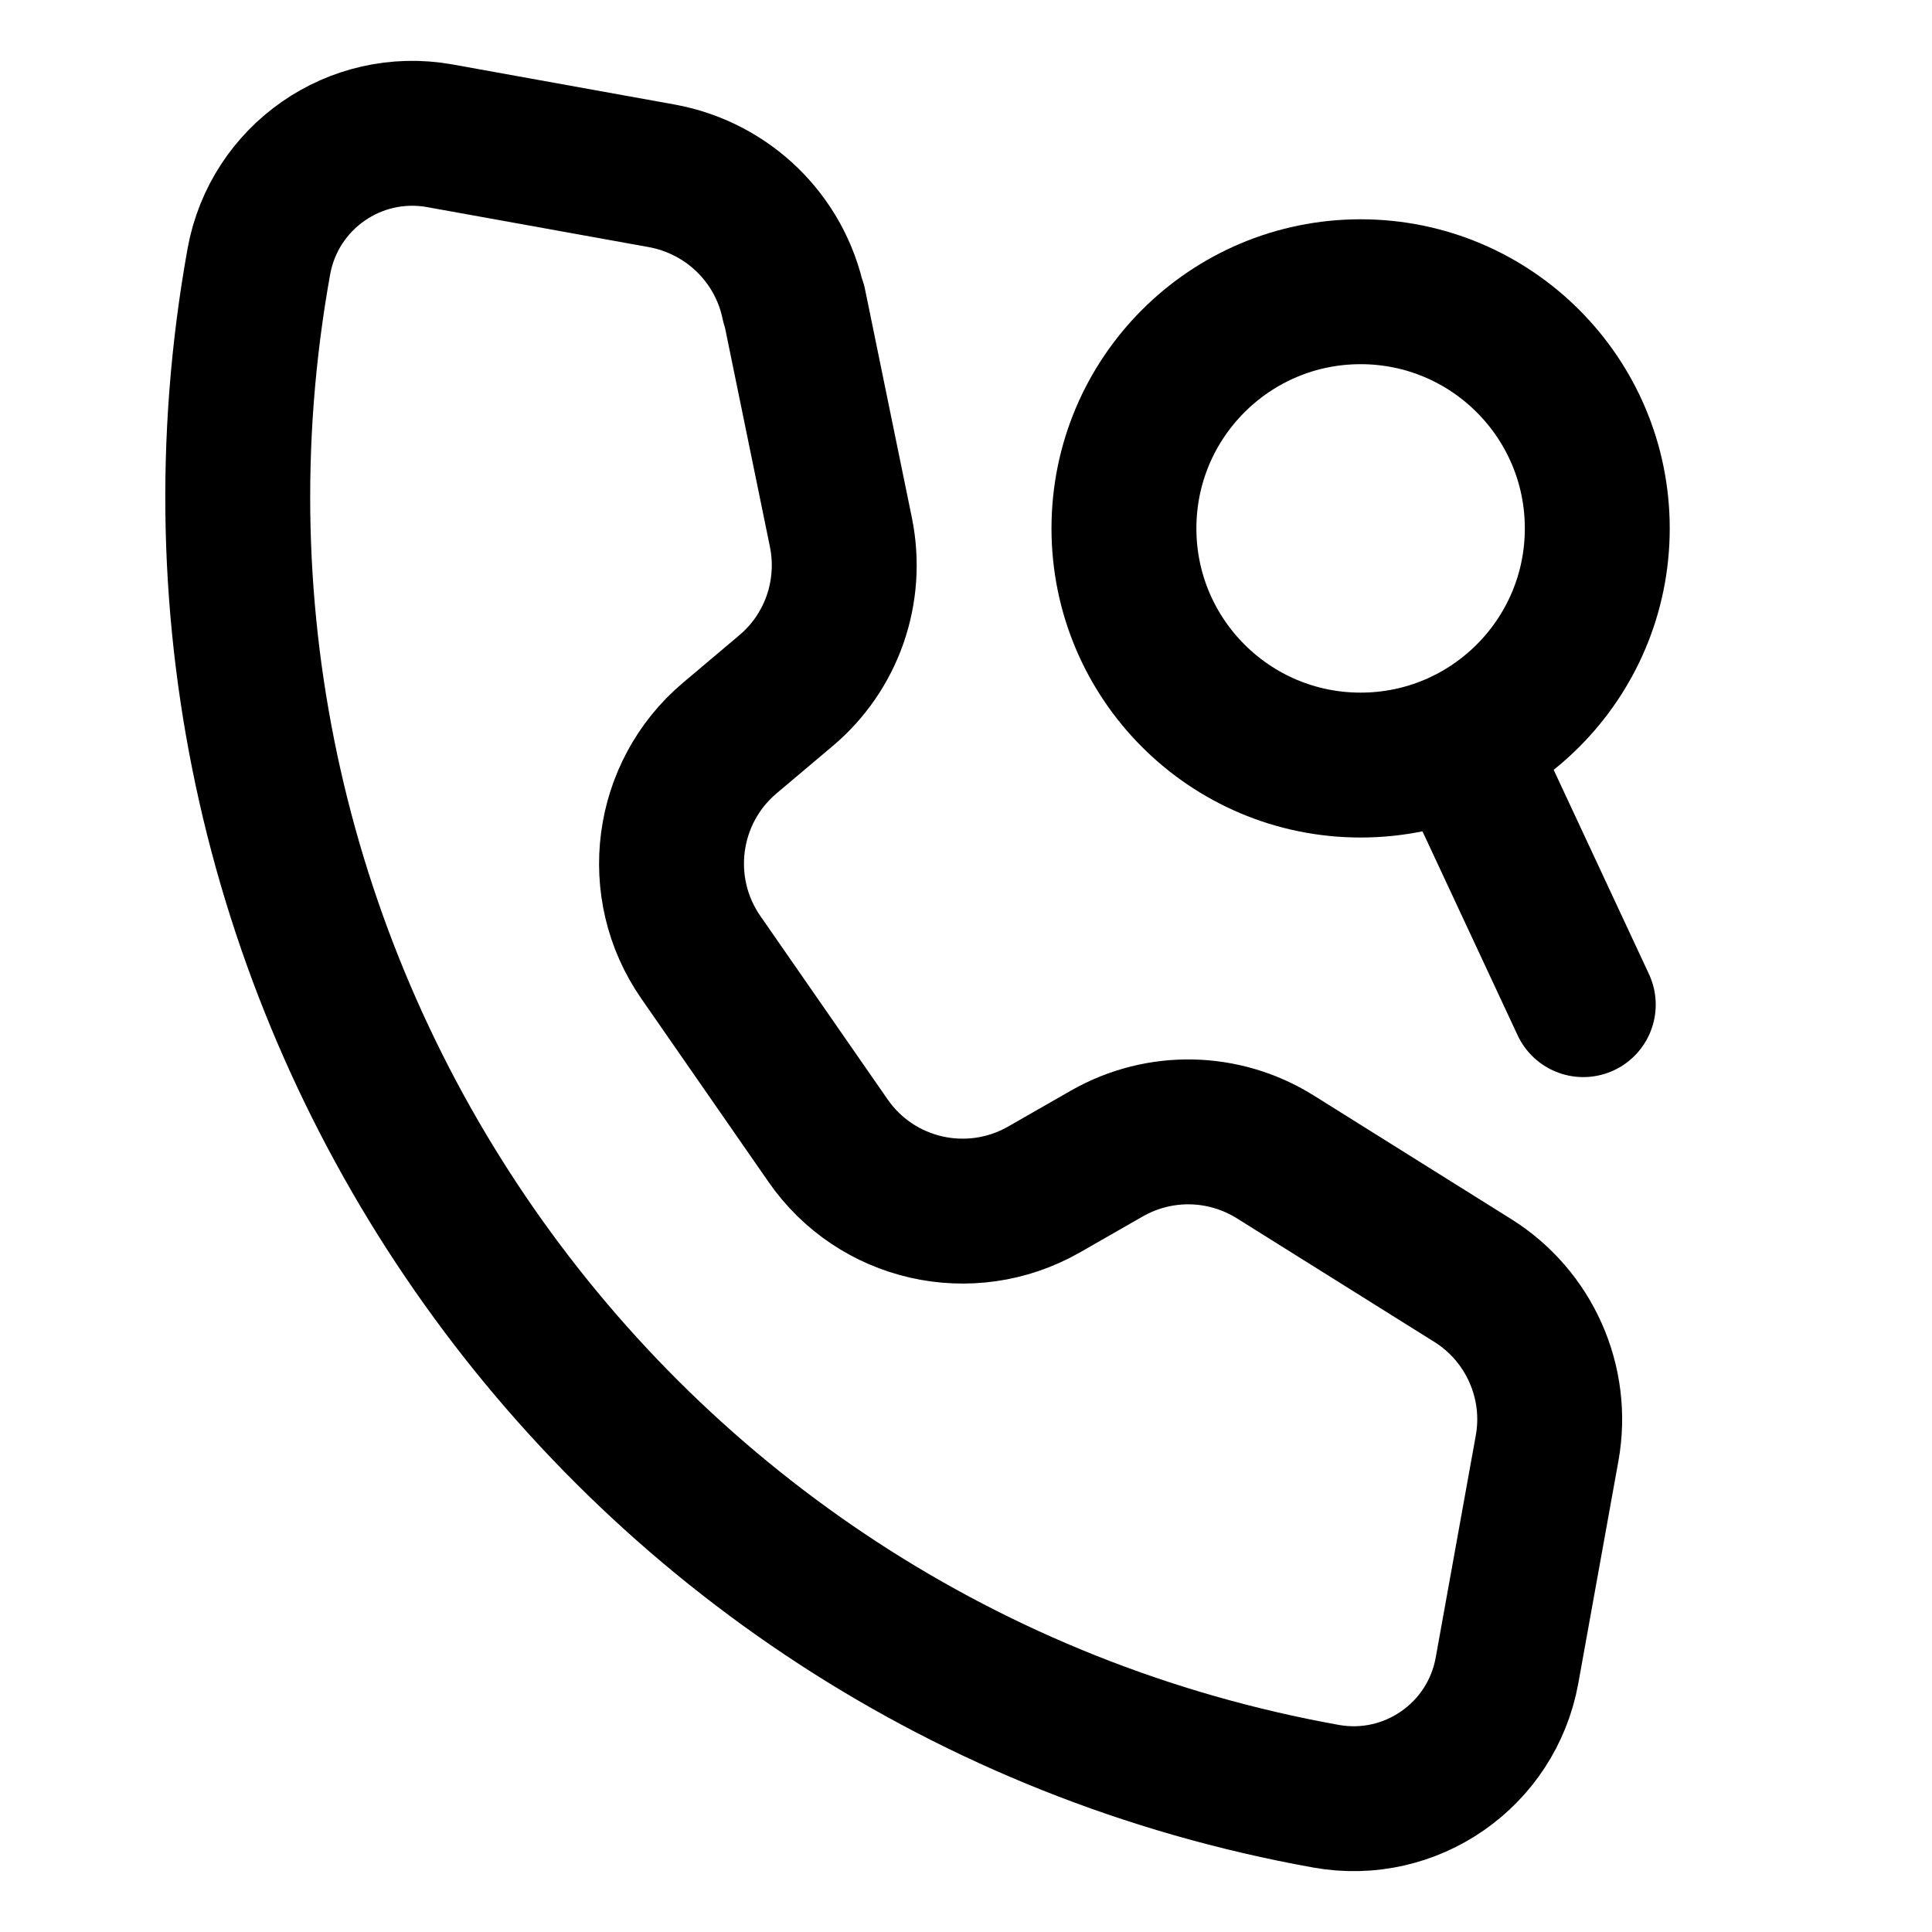
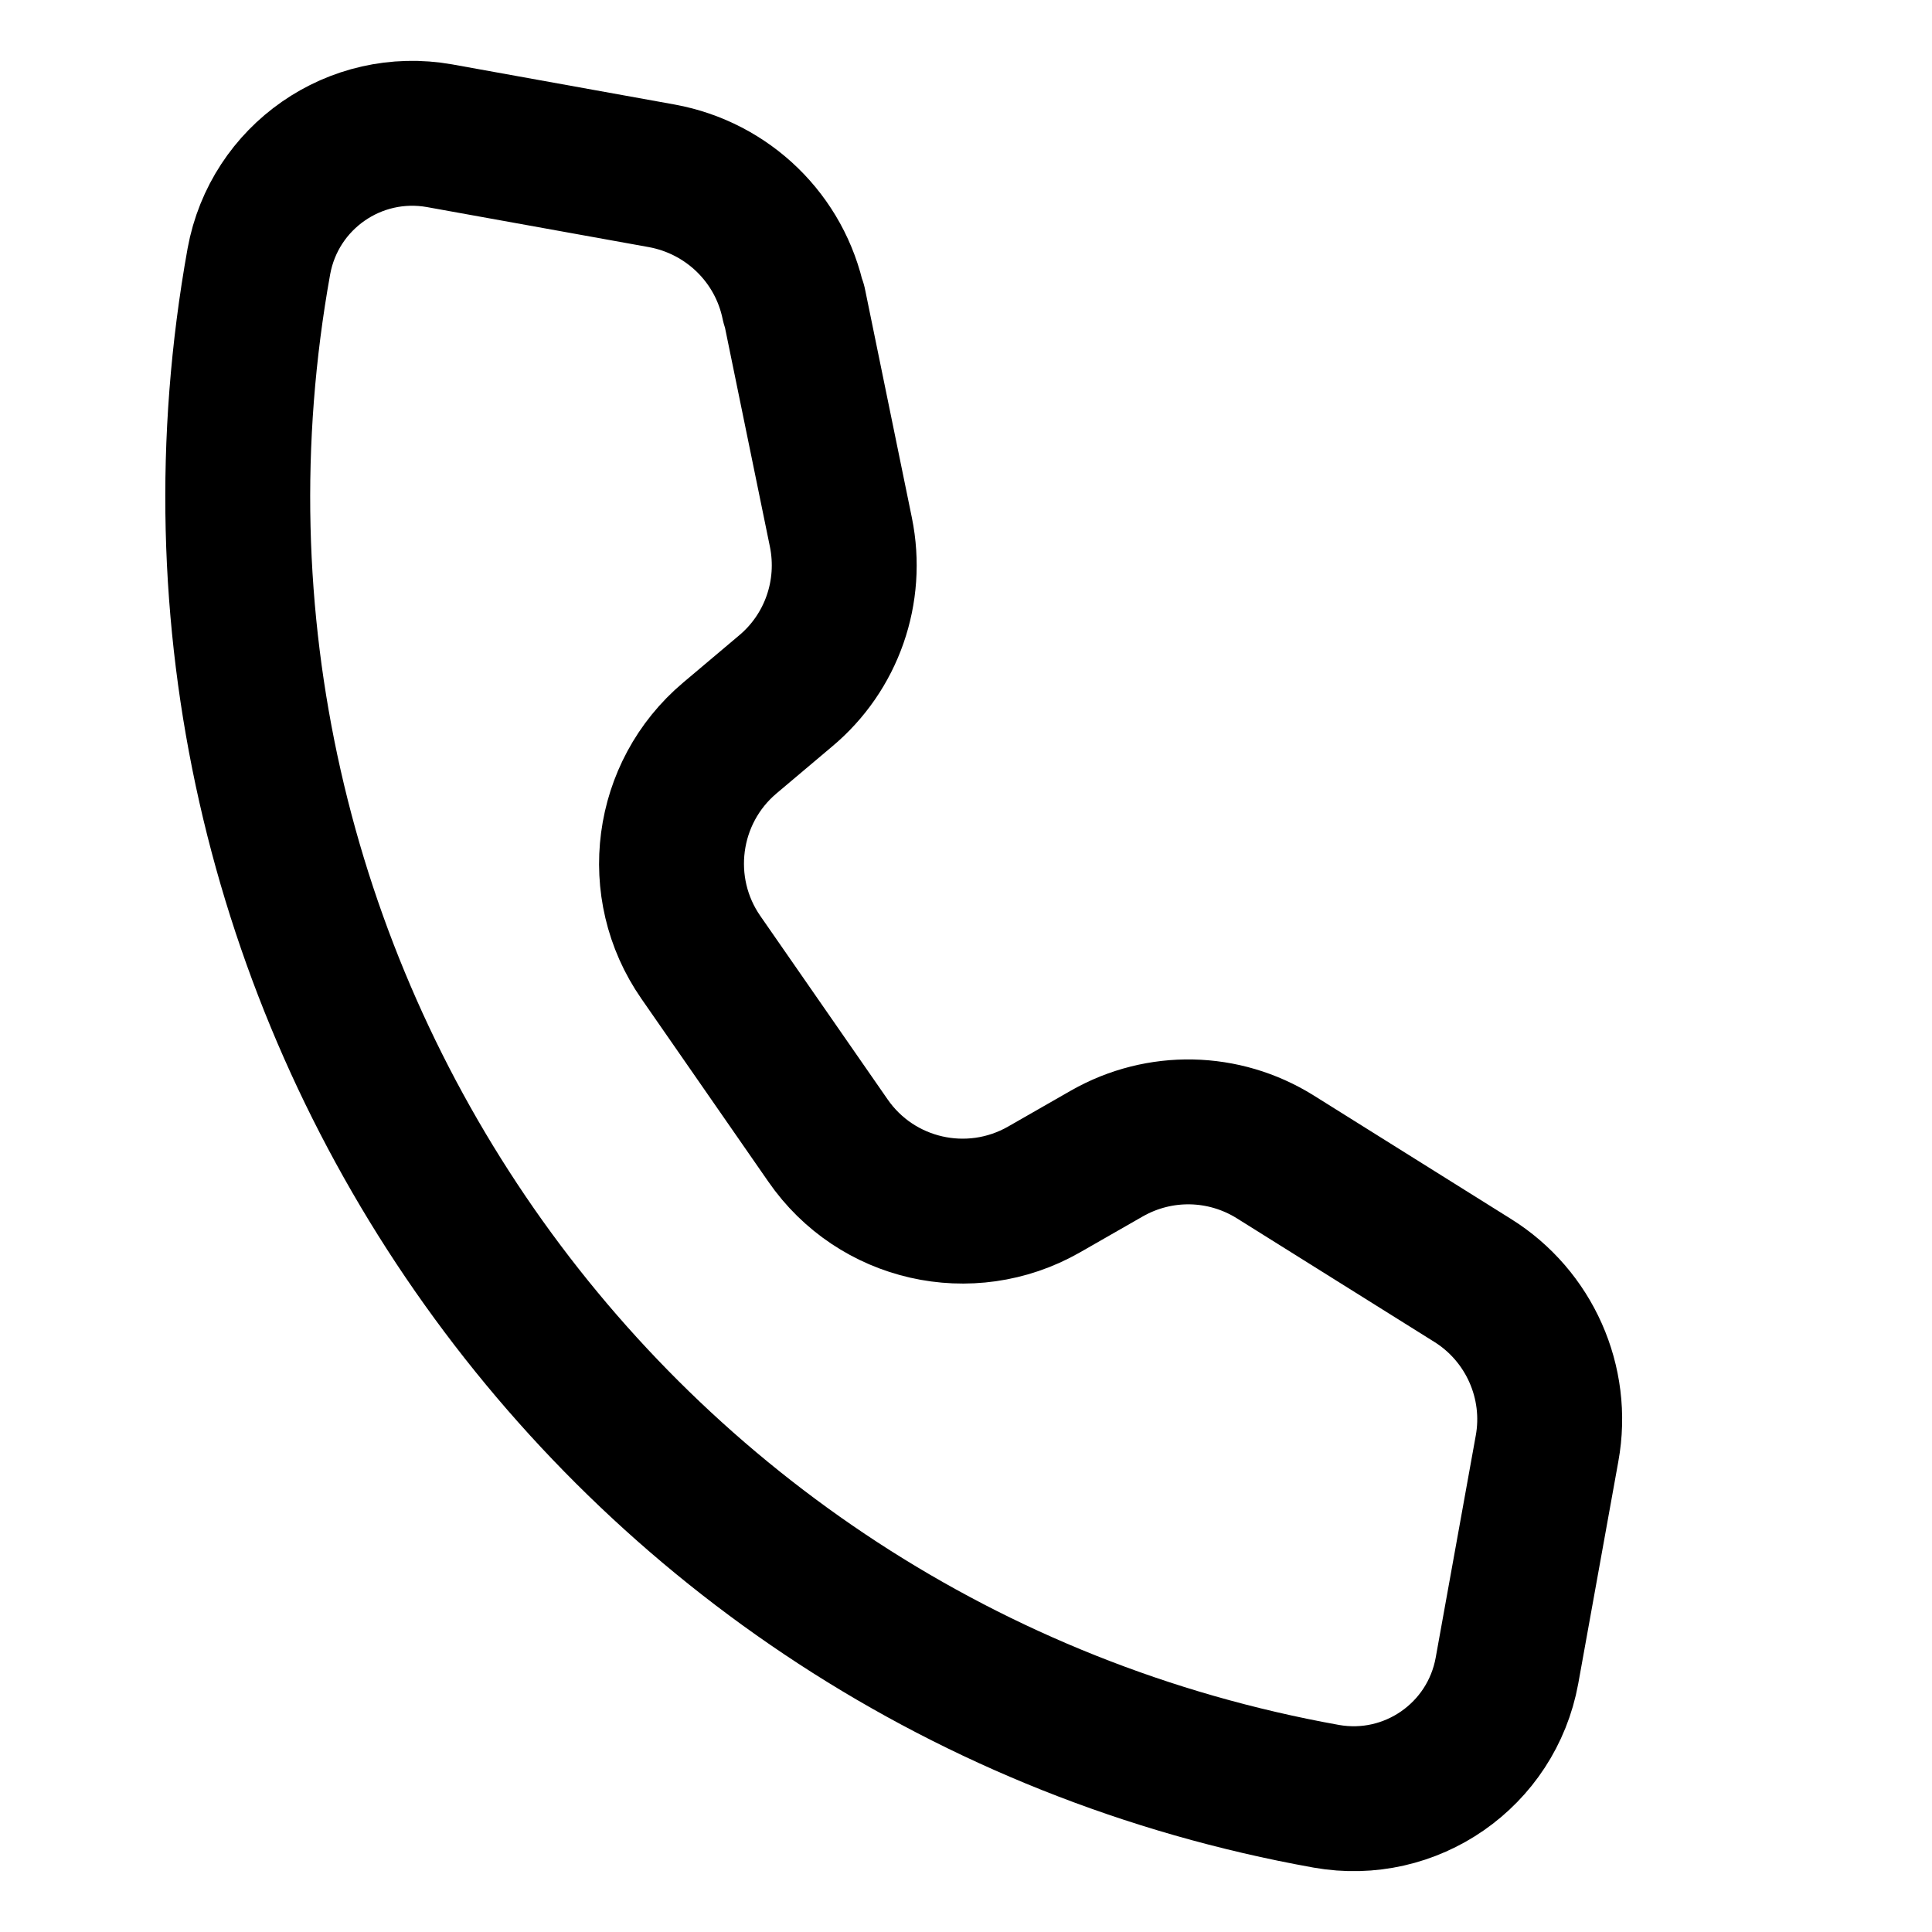
<svg xmlns="http://www.w3.org/2000/svg" id="Layer_1" data-name="Layer 1" viewBox="0 0 40 40">
  <defs>
    <style>
      .cls-1 {
        fill: none;
        stroke: #000;
        stroke-linecap: round;
        stroke-linejoin: round;
        stroke-width: 3px;
      }
    </style>
  </defs>
  <path class="cls-1" d="M16.43,6.3c-.28-1.36-1.36-2.41-2.73-2.66l-4.6-.83c-1.75-.31-3.42.85-3.74,2.6h0c-2.68,14.88,7.22,29.11,22.1,31.78,1.75.31,3.42-.85,3.74-2.6l.83-4.6c.25-1.37-.37-2.75-1.54-3.48l-4.09-2.56c-1.06-.66-2.39-.69-3.48-.07l-1.31.75c-1.53.87-3.47.43-4.47-1.02l-2.63-3.79c-1-1.44-.74-3.41.6-4.54l1.15-.97c.96-.8,1.4-2.06,1.15-3.29l-.97-4.73Z" />
  <g>
-     <circle class="cls-1" cx="28.17" cy="10.94" r="4.9" />
-     <path class="cls-1" d="M30.27,15.42l2.51,5.38" />
-   </g>
+     </g>
</svg>